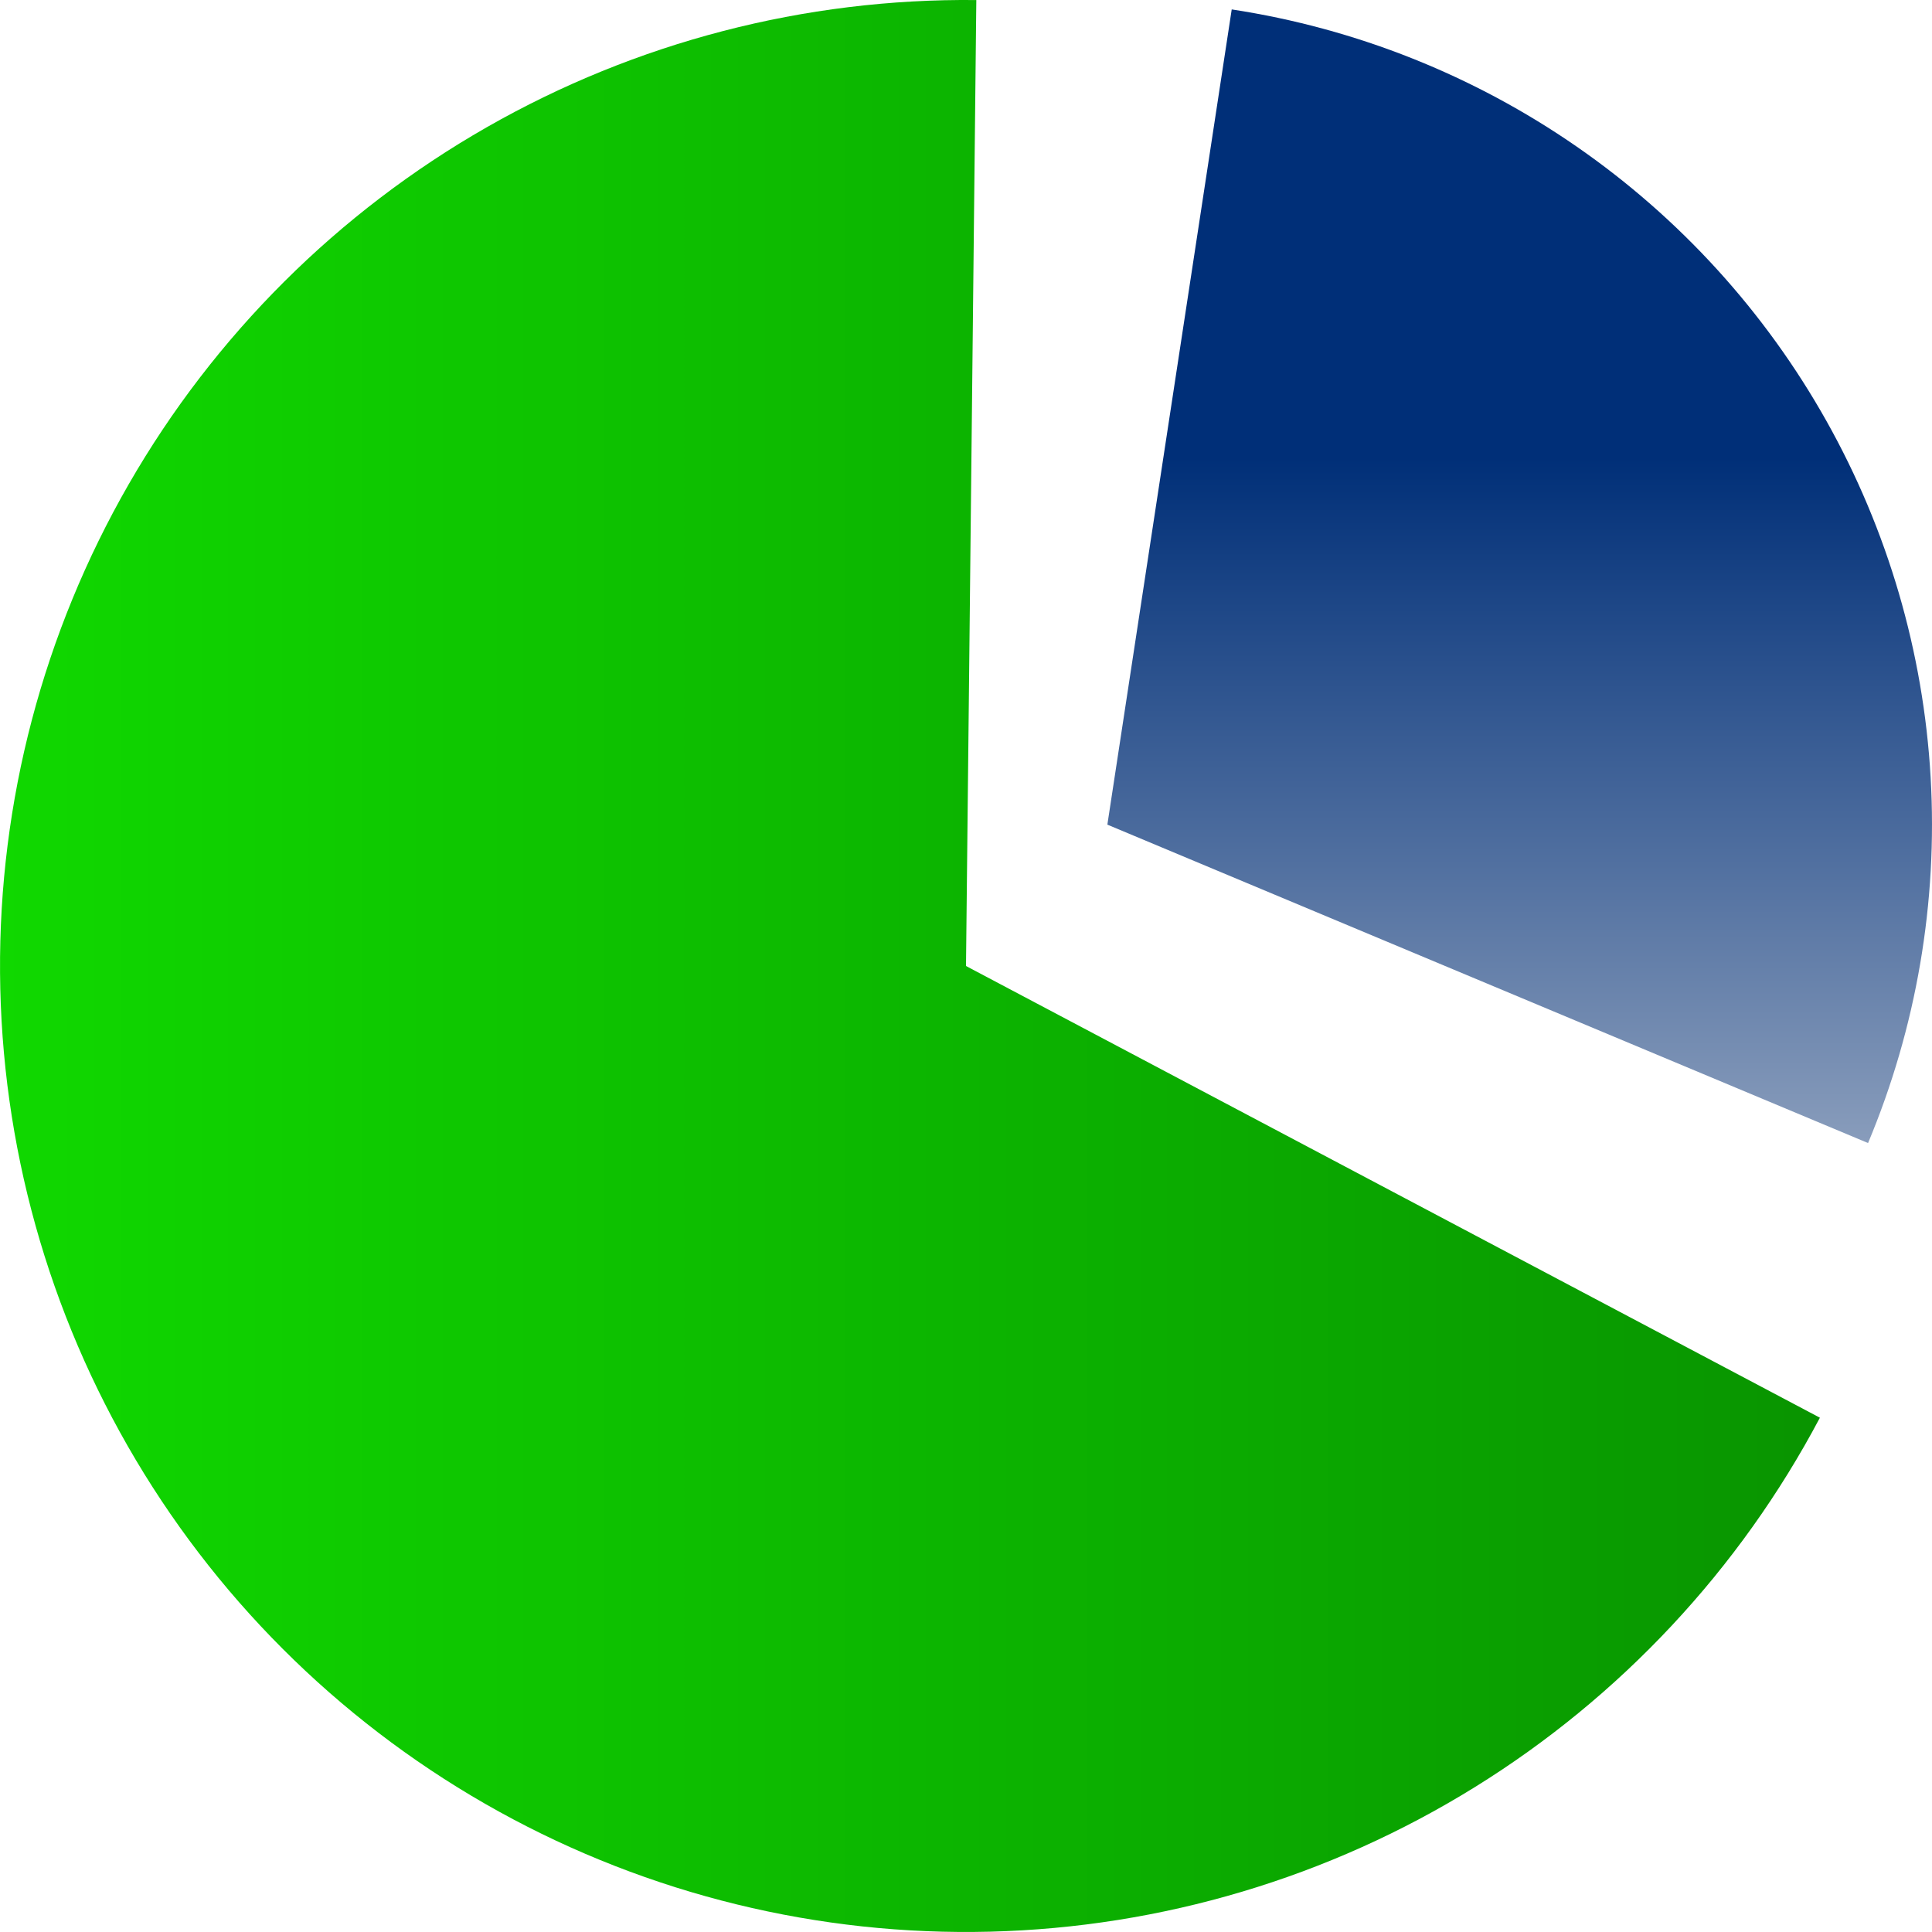
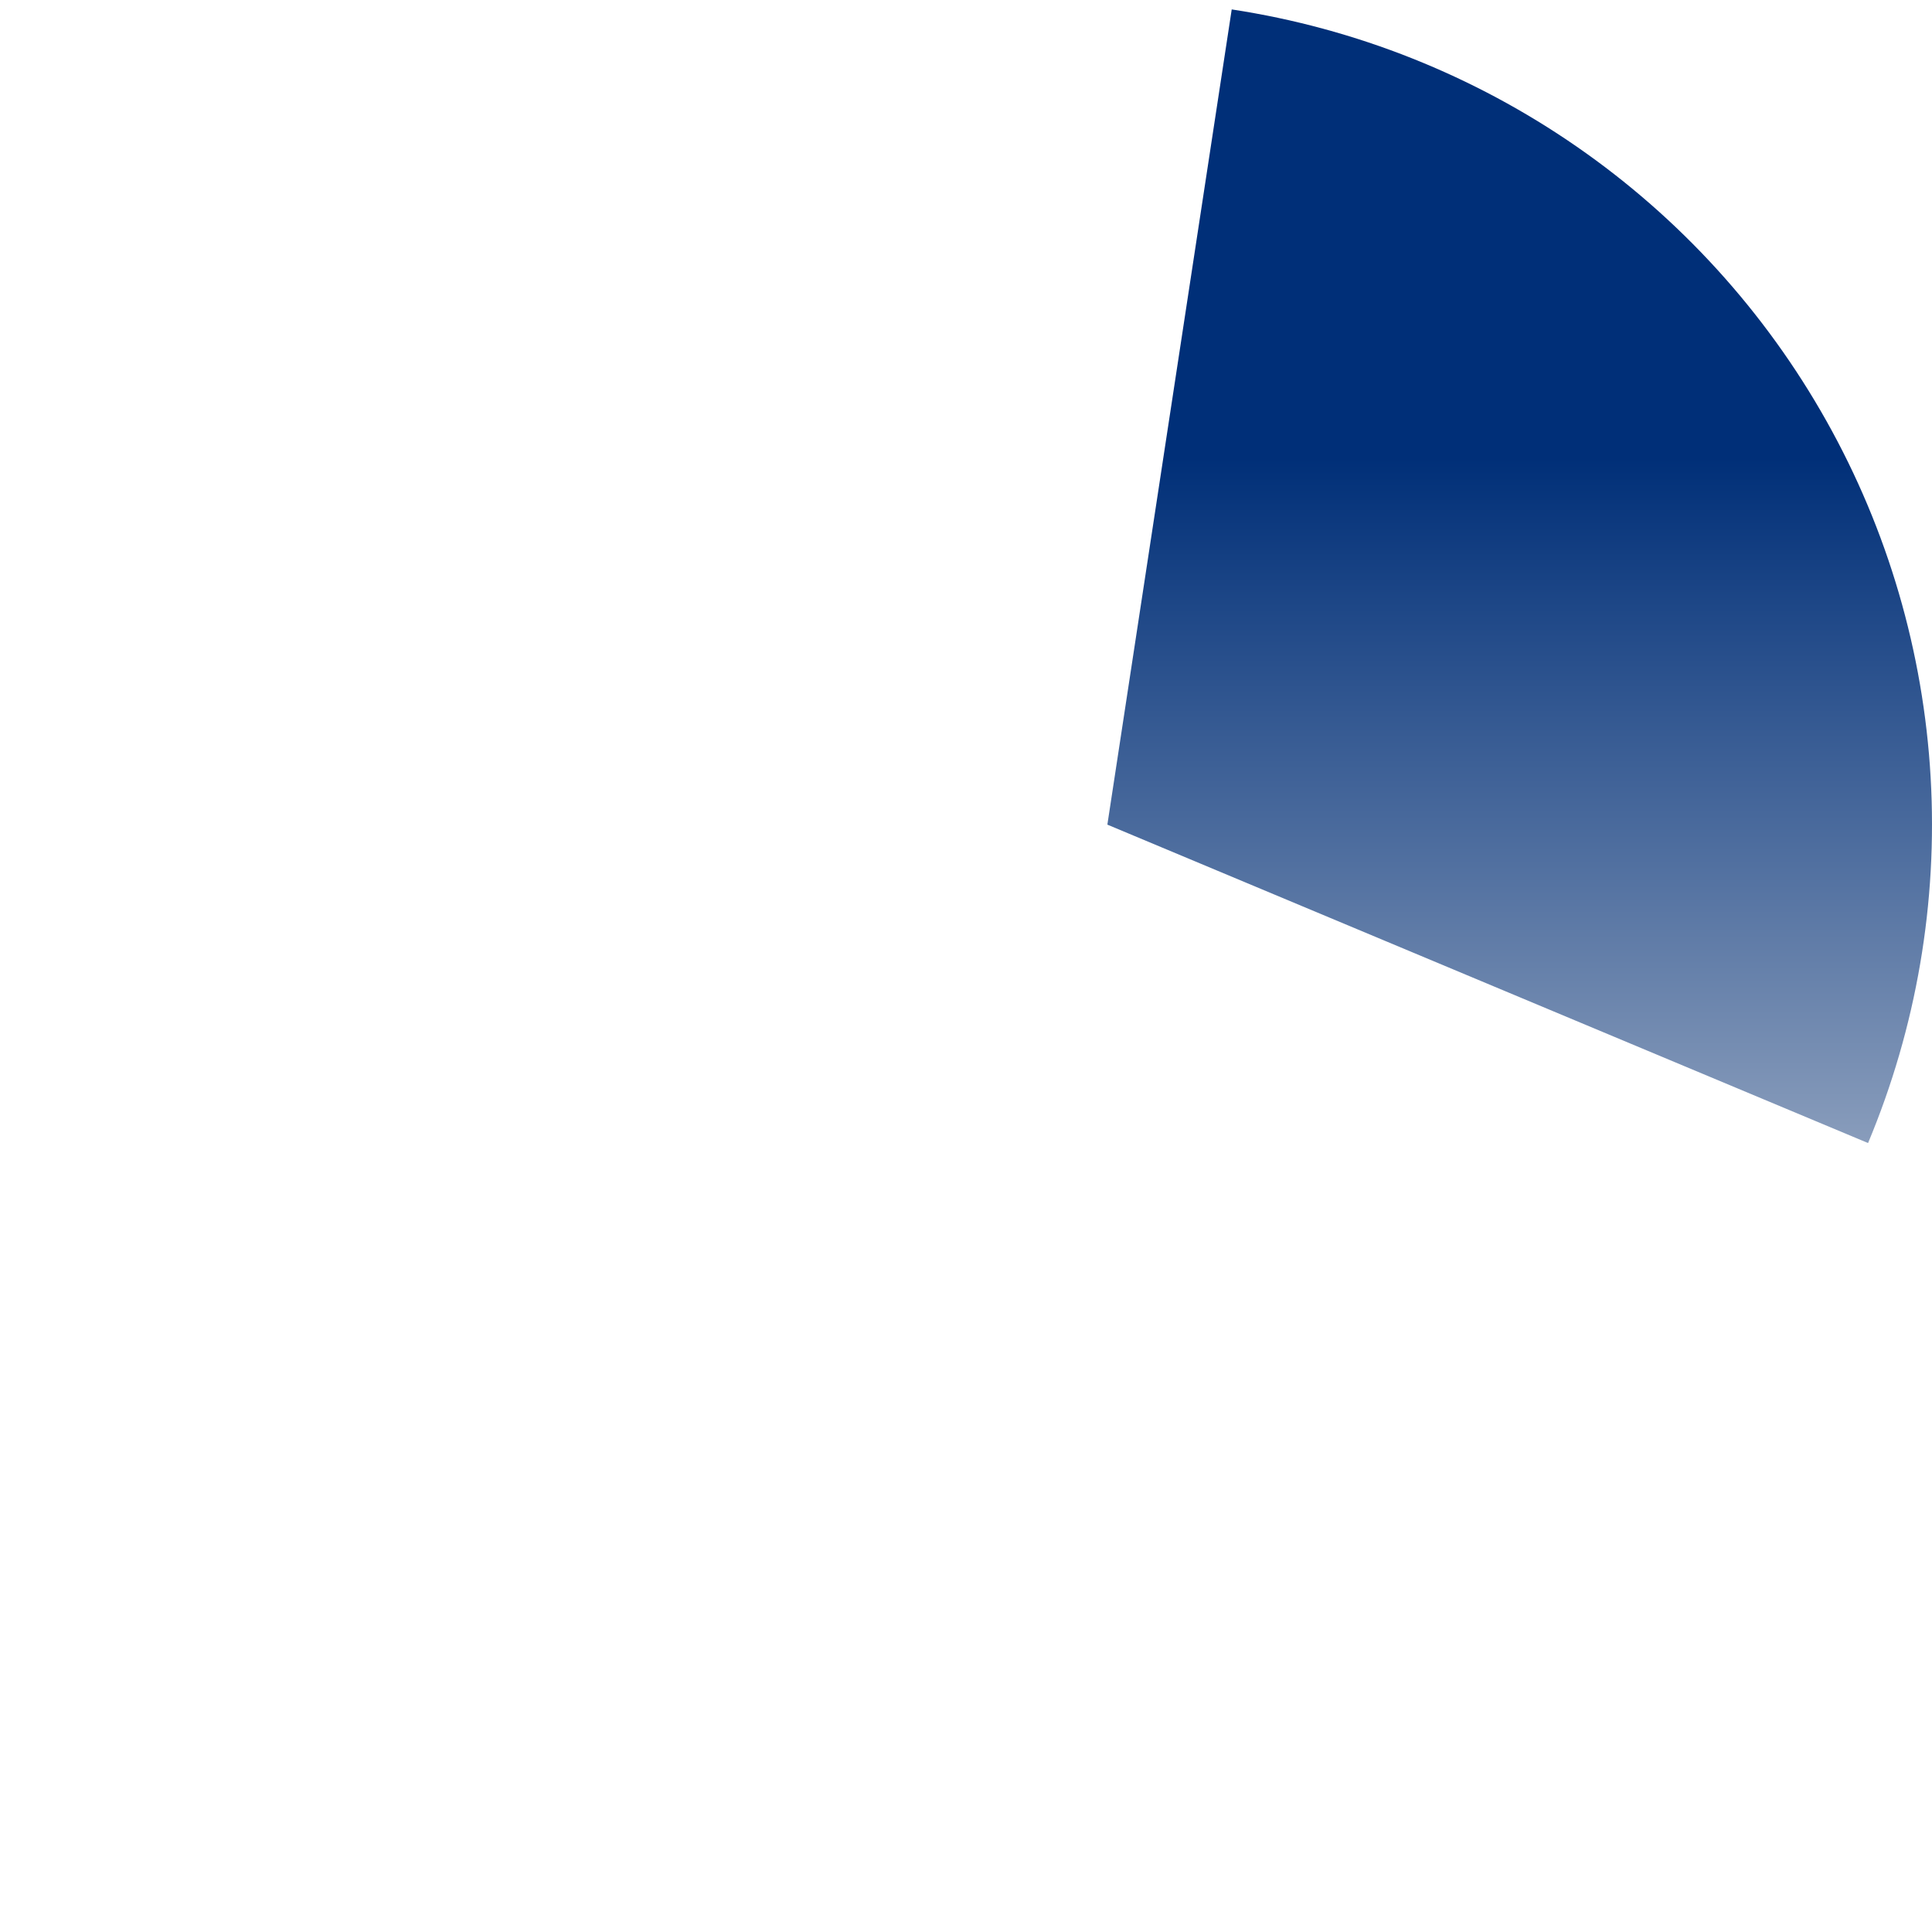
<svg xmlns="http://www.w3.org/2000/svg" width="41" height="41" viewBox="0 0 41 41" fill="none">
  <g id="Group 450878">
-     <path id="Ellipse 10" d="M38.621 30.086C36.919 33.303 34.391 36.01 31.296 37.927C28.202 39.844 24.653 40.902 21.014 40.993C17.376 41.085 13.778 40.206 10.591 38.446C7.405 36.687 4.744 34.111 2.883 30.983C1.022 27.855 0.027 24.288 0.001 20.648C-0.026 17.008 0.918 13.427 2.734 10.272C4.55 7.118 7.173 4.503 10.334 2.698C13.495 0.893 17.079 -0.038 20.719 0.001L20.5 20.5L38.621 30.086Z" fill="url(#paint0_linear_44913_491)" />
    <path id="Ellipse 11" d="M39.643 24.257C40.67 21.804 41.124 19.149 40.971 16.494C40.818 13.838 40.062 11.253 38.76 8.934C37.458 6.615 35.645 4.623 33.458 3.11C31.271 1.596 28.768 0.601 26.139 0.2L23.5 17.5L39.643 24.257Z" fill="url(#paint1_linear_44913_491)" />
  </g>
  <defs>
    <linearGradient id="paint0_linear_44913_491" x1="0" y1="20.5" x2="41" y2="20.5" gradientUnits="userSpaceOnUse">
      <stop stop-color="#10D800" />
      <stop offset="1" stop-color="#089000" />
    </linearGradient>
    <linearGradient id="paint1_linear_44913_491" x1="23.5" y1="9.699" x2="23.5" y2="35" gradientUnits="userSpaceOnUse">
      <stop stop-color="#002F78" />
      <stop offset="1" stop-color="#EDEDED" />
    </linearGradient>
  </defs>
</svg>